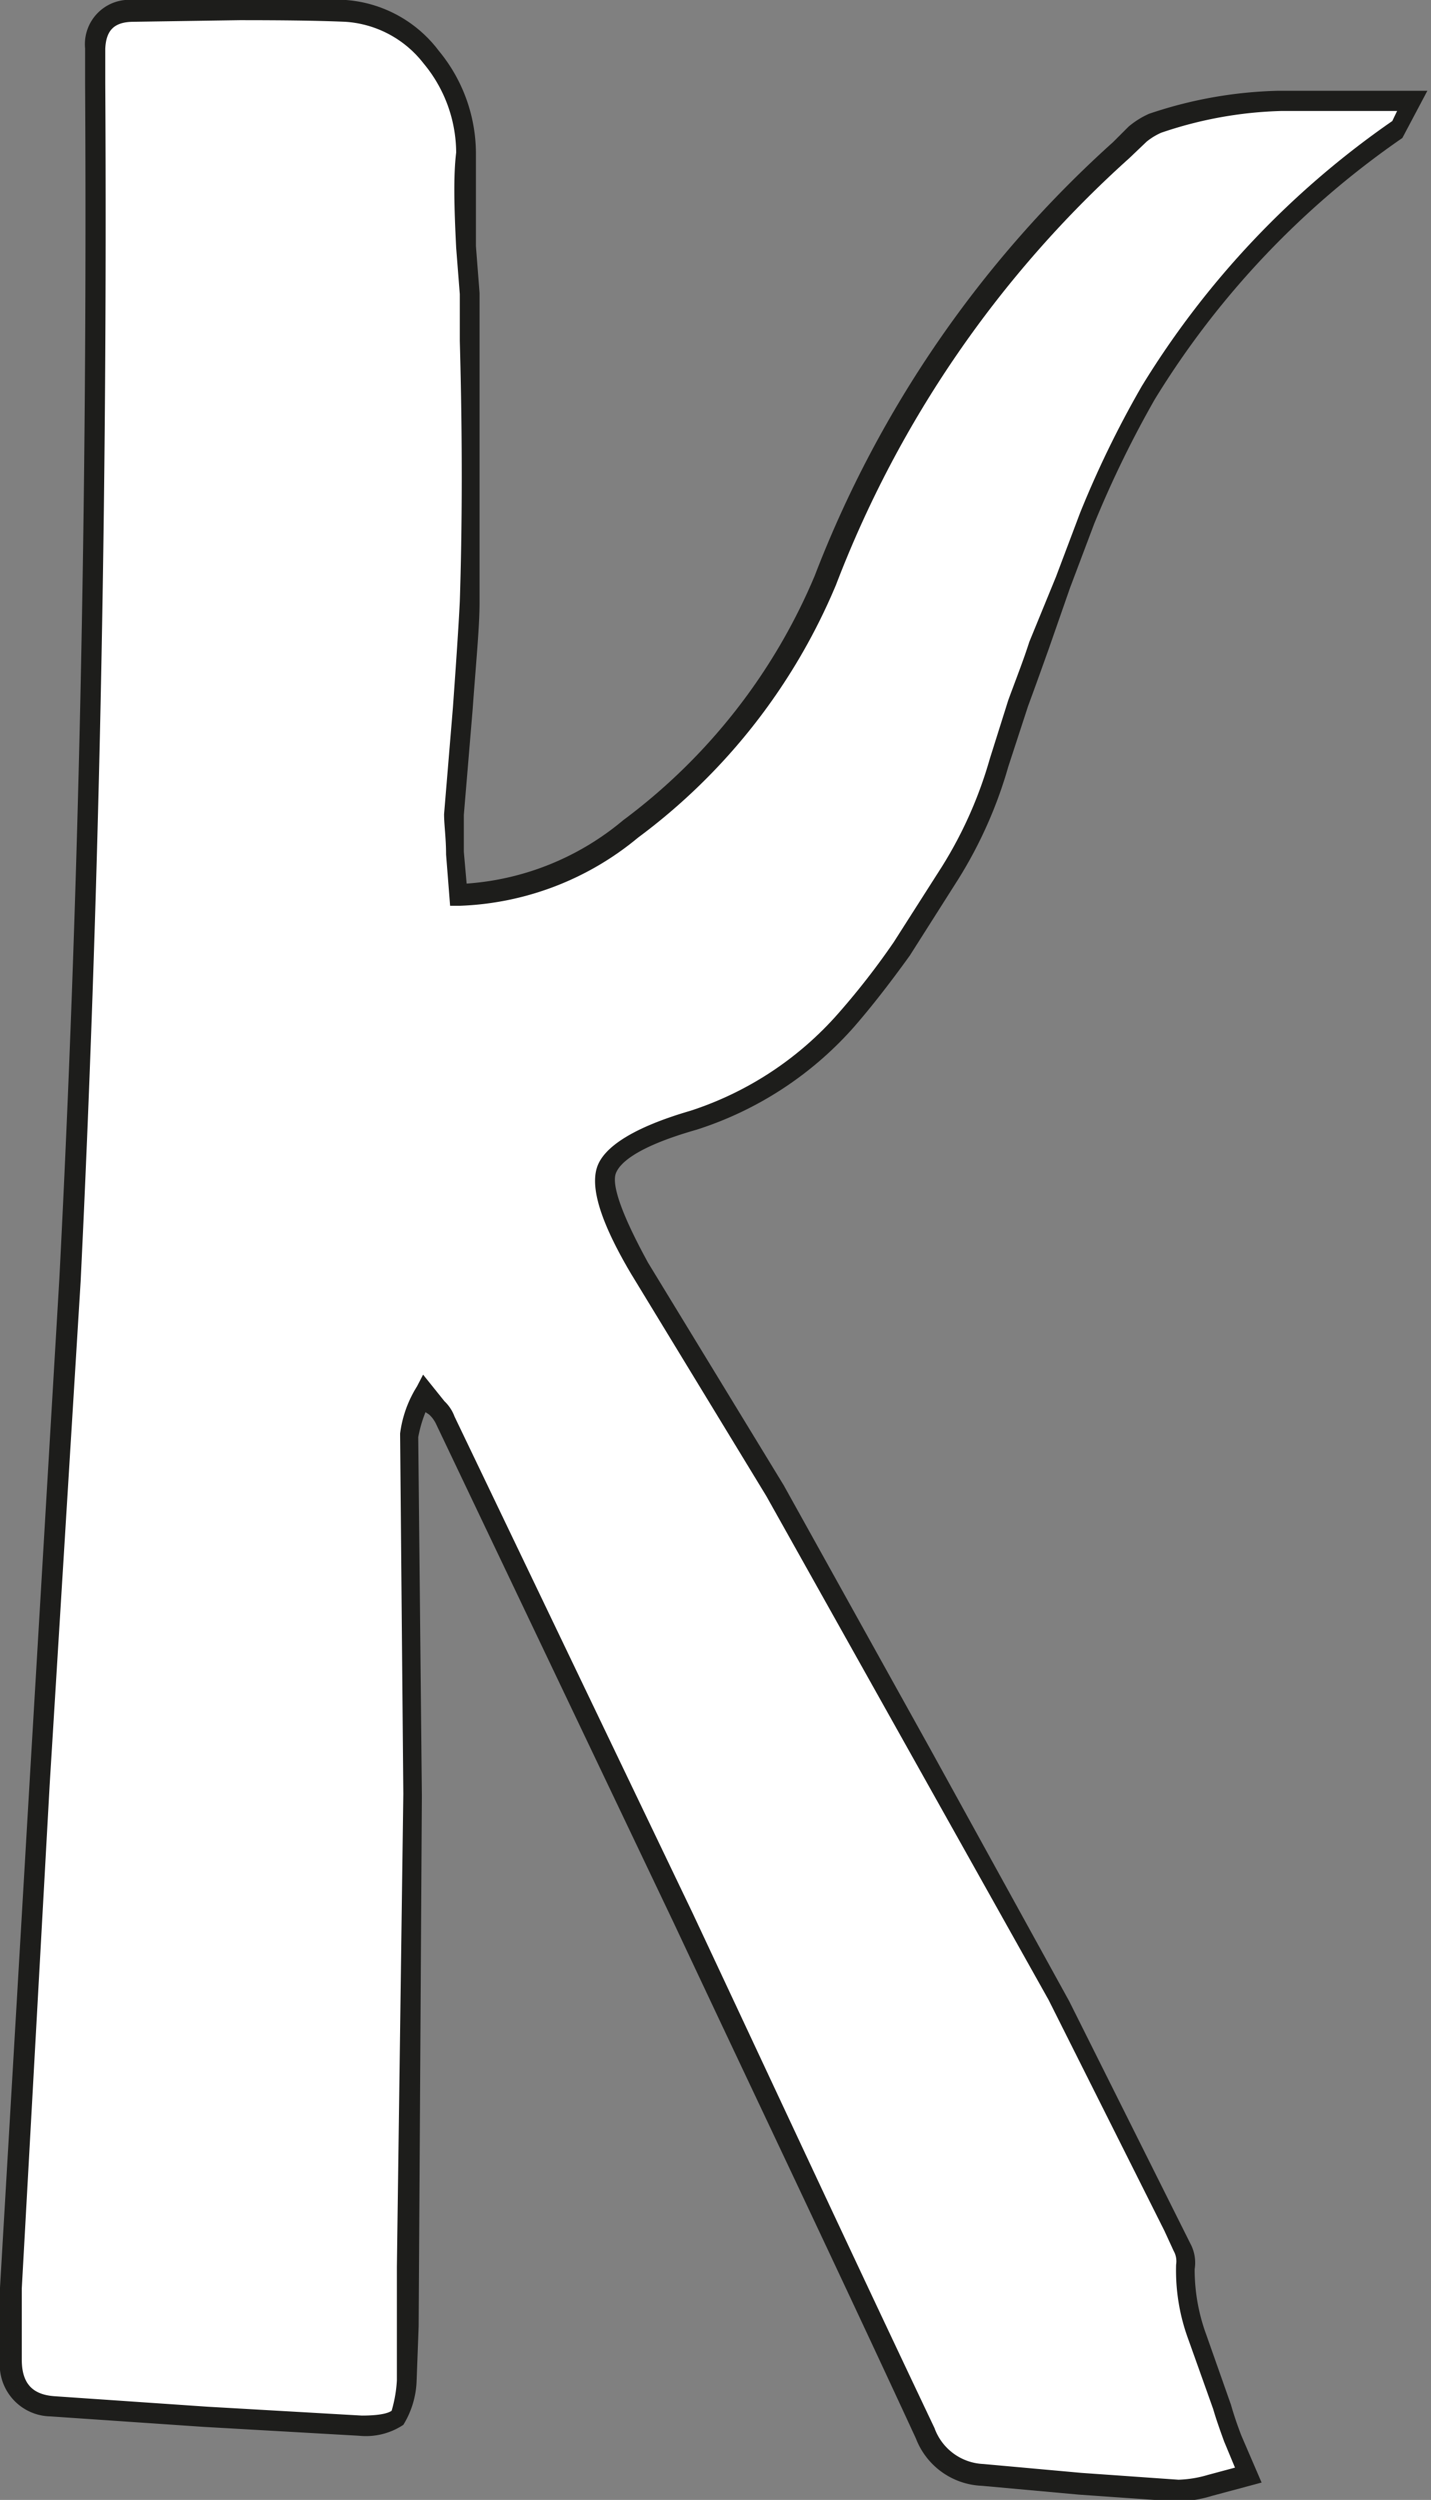
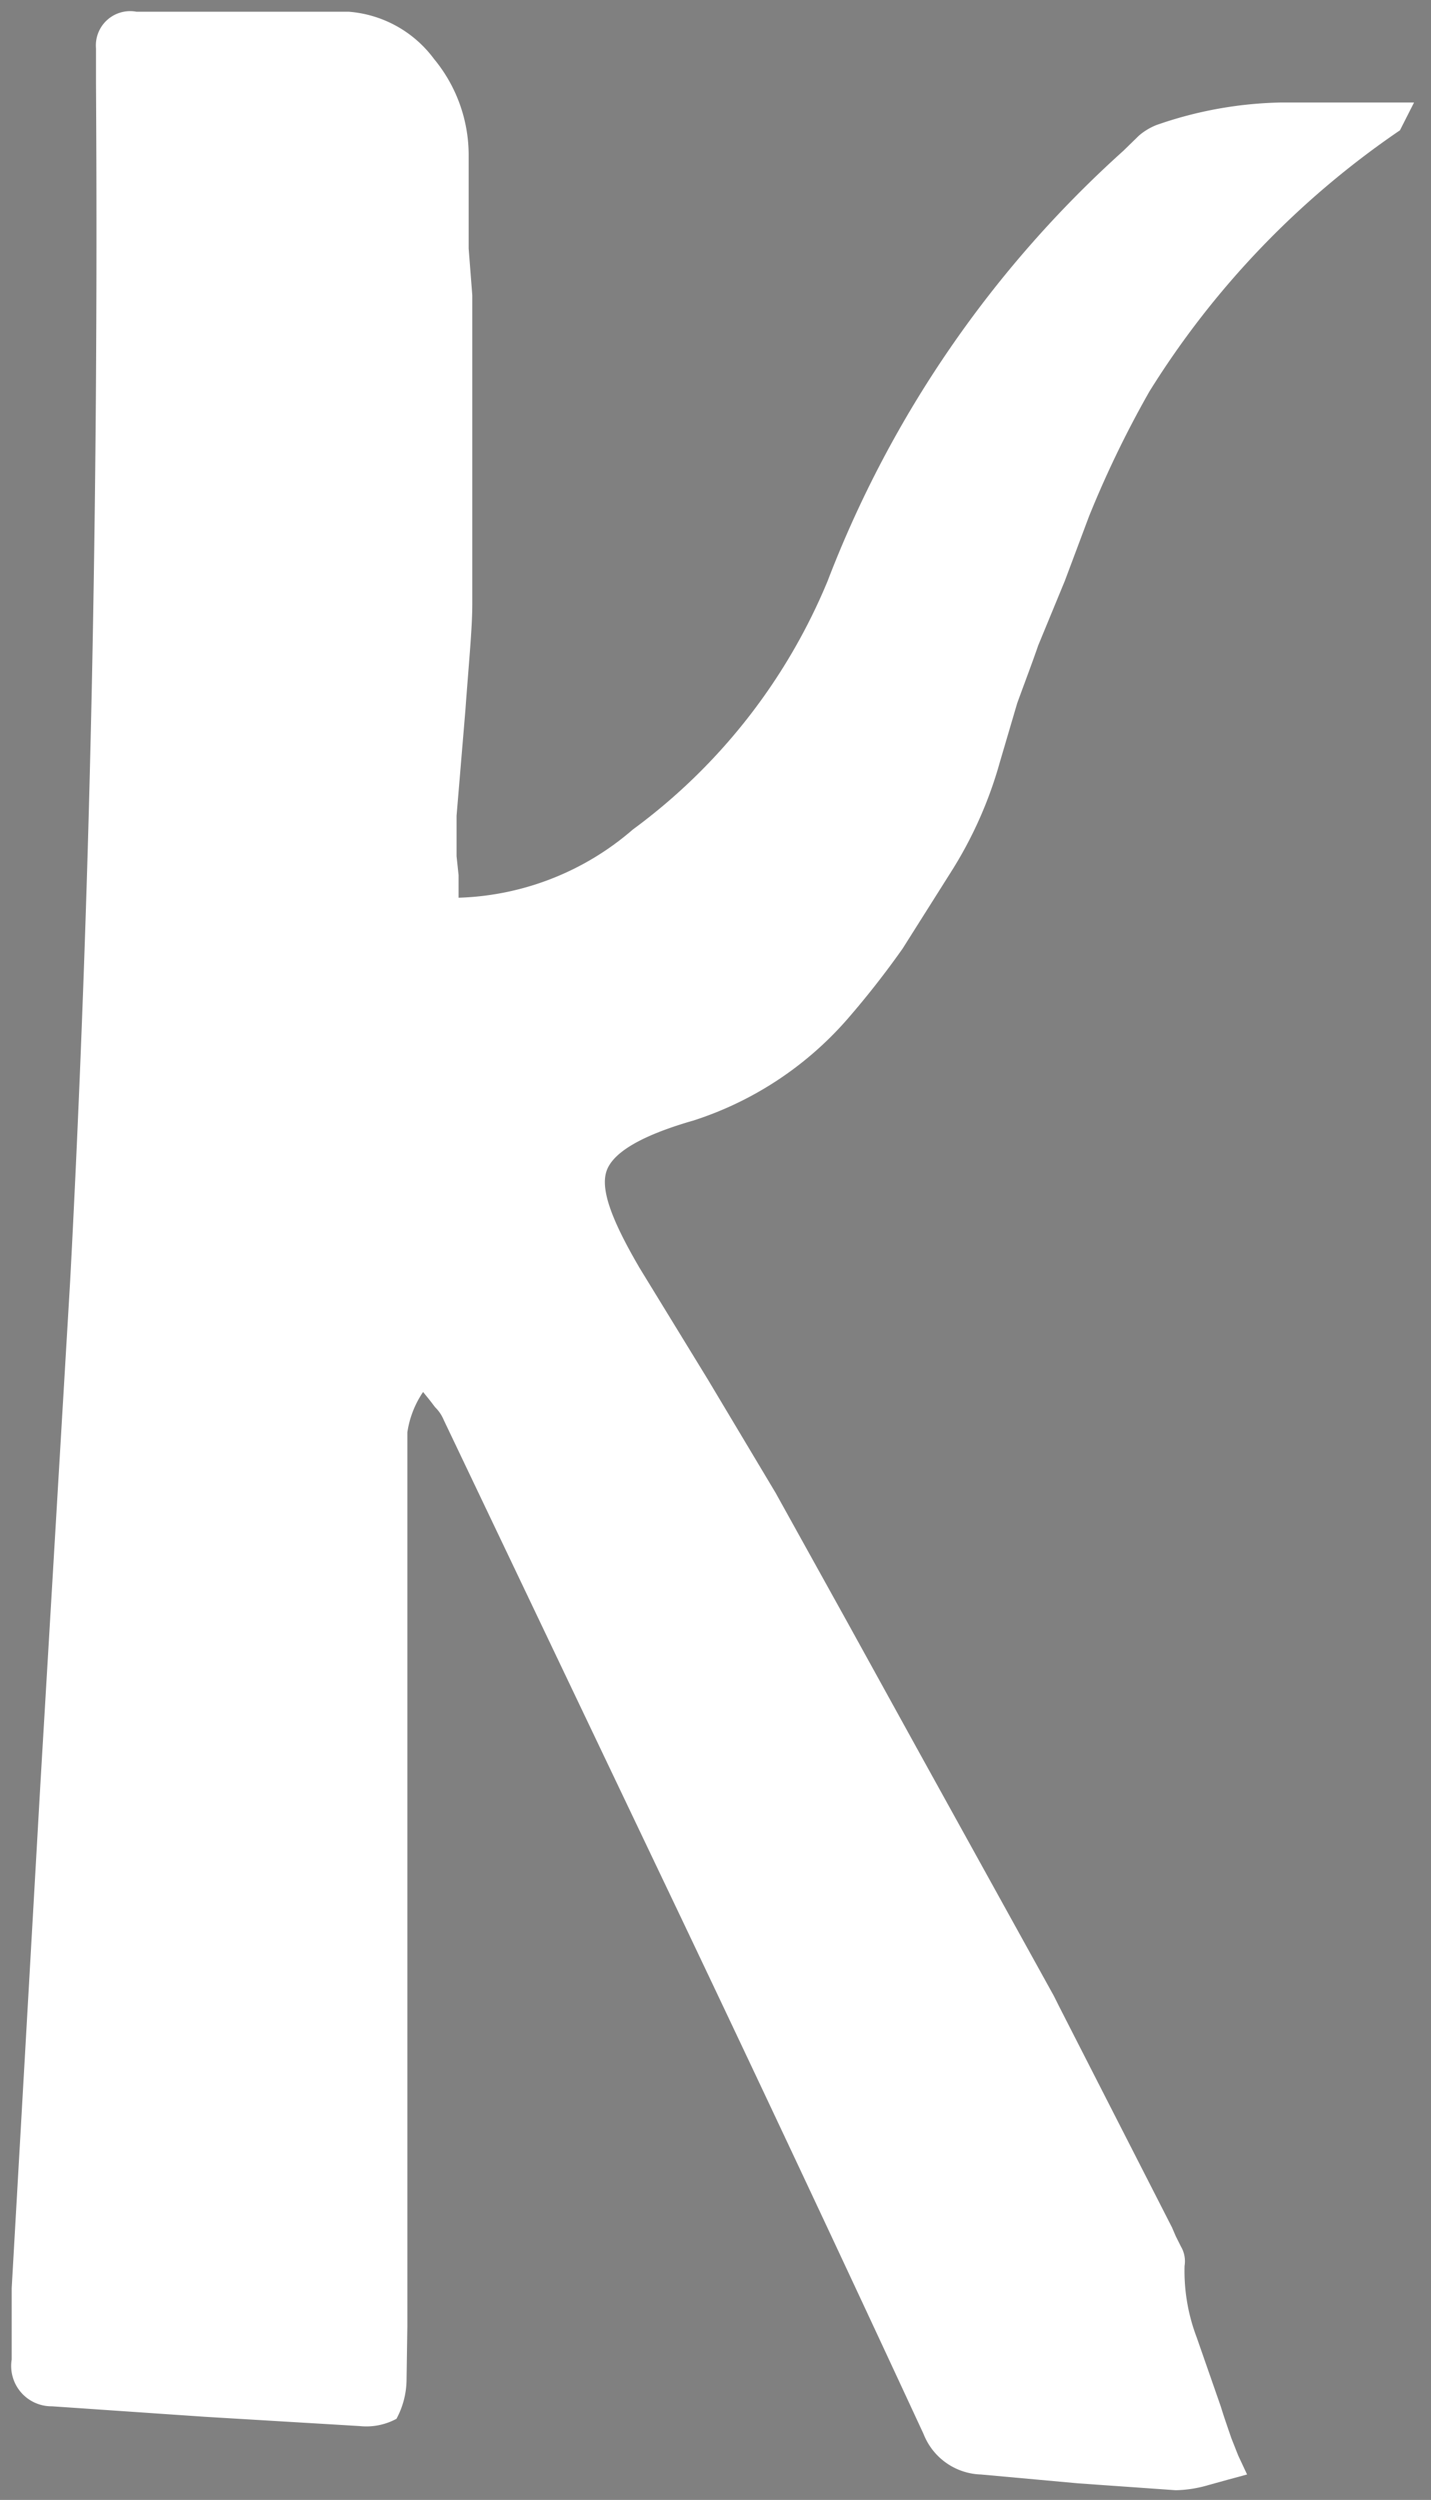
<svg xmlns="http://www.w3.org/2000/svg" id="Layer_1" data-name="Layer 1" viewBox="0 0 35.48 61.96">
  <rect x="0" y="0" width="35.48" height="61.96" fill="#808080" stroke="none" />
  <defs>
    <style>.cls-1{fill:#fff;}.cls-2{fill:#1d1d1b;}</style>
  </defs>
  <path class="cls-1" d="M15.69,20.56a14.54,14.54,0,0,0,4.83-6.16A27.64,27.64,0,0,1,27.85,3.74l.39-.38a1.54,1.54,0,0,1,.43-.26,9.89,9.89,0,0,1,3.11-.56l1.59,0c.72,0,1.28,0,1.69,0l-.35.69A21.68,21.68,0,0,0,28.5,9.7,25.83,25.83,0,0,0,27,12.8l-.6,1.6L25.74,16c-.14.41-.32.88-.52,1.43l-.43,1.46a10.18,10.18,0,0,1-1.21,2.72l-.6.95-.6.95A22.11,22.11,0,0,1,21,25.27a8.53,8.53,0,0,1-3.8,2.5c-1.29.37-2,.79-2.16,1.25s.13,1.23.82,2.41l1.69,2.76L19.23,37,21,40.19l1.81,3.28,3.32,6,.13.26,2.8,5.48.09.21.13.26a.72.72,0,0,1,.09.48,4.63,4.63,0,0,0,.3,1.77l.3.86.3.86c.06.2.15.46.26.78l.17.43.22.47-.48.13-.47.13a3.06,3.06,0,0,1-.82.13l-2.41-.17-2.42-.22a1.58,1.58,0,0,1-1.42-1q-2.94-6.34-6-12.77L11,35.19a.94.94,0,0,0-.21-.31l-.13-.17-.17-.21a2.4,2.4,0,0,0-.39,1v1l0,4,0,4,0,5.87,0,5.86v1.42L10.08,59a2.08,2.08,0,0,1-.25.95,1.57,1.57,0,0,1-.91.18L5.08,59.9l-3.79-.26a1,1,0,0,1-1-1.16l0-1.77L1,44.24l.74-12.5q.74-14,.64-29.68V1.2a.85.85,0,0,1,1-.91l2.63,0c1,0,1.91,0,2.63,0a2.91,2.91,0,0,1,2.12,1.17,3.74,3.74,0,0,1,.86,2.37c0,.58,0,1.35,0,2.33l.09,1.16,0,1.17q0,3.75,0,6.47c0,.63-.09,1.51-.17,2.63l-.22,2.63c0,.23,0,.55,0,1l.05.47,0,.56A6.91,6.91,0,0,0,15.69,20.56Z" />
-   <path class="cls-2" d="M29.19,62l-2.43-.17-2.42-.22a1.83,1.83,0,0,1-1.63-1.17c-1.95-4.22-4-8.51-6-12.77L10.81,35.29a.75.75,0,0,0-.17-.23L10.55,35a3.17,3.17,0,0,0-.18.62l.09,8.89-.08,13.15L10.33,59A2.22,2.22,0,0,1,10,60.1a1.68,1.68,0,0,1-1.1.27l-3.85-.22-3.8-.26A1.28,1.28,0,0,1,0,58.48L0,56.7.73,44.23l.74-12.51c.48-9.26.7-19.24.64-29.66V1.2A1.1,1.1,0,0,1,3.31,0L5.94,0h0C7,0,7.86,0,8.58,0a3.18,3.18,0,0,1,2.3,1.26,4,4,0,0,1,.92,2.53c0,.58,0,1.35,0,2.31l.09,1.16,0,1.18c0,2.5,0,4.68,0,6.49,0,.63-.09,1.51-.17,2.64l-.22,2.63c0,.21,0,.52,0,.91l.07.79a6.77,6.77,0,0,0,3.88-1.57h0a14.58,14.58,0,0,0,4.75-6.06,27.91,27.91,0,0,1,7.4-10.75l.38-.38a2.11,2.11,0,0,1,.51-.32,10.72,10.72,0,0,1,3.19-.57l1.6,0c.72,0,1.28,0,1.67,0l.44,0-.62,1.17a21.51,21.51,0,0,0-6.14,6.48,26.26,26.26,0,0,0-1.5,3.08l-.6,1.59L26,16.09c-.14.39-.31.87-.51,1.41L25,19a10.9,10.9,0,0,1-1.24,2.79l-1.2,1.89q-.77,1.07-1.41,1.8A8.76,8.76,0,0,1,17.27,28c-1.58.45-1.92.87-2,1.08s0,.76.8,2.22l3.36,5.51,3.63,6.53,3.45,6.26,3,6a1,1,0,0,1,.11.64,4.68,4.68,0,0,0,.29,1.63l.61,1.73c.06.21.14.46.26.77l.5,1.16-1.23.33A3.18,3.18,0,0,1,29.19,62ZM10.49,34.07l.53.66a1,1,0,0,1,.25.38l5.9,12.3c2,4.26,4,8.56,6,12.77a1.35,1.35,0,0,0,1.21.89l2.43.22,2.41.17a2.88,2.88,0,0,0,.73-.12l.67-.18-.27-.65c-.12-.33-.21-.59-.27-.8L29.47,58a4.94,4.94,0,0,1-.31-1.87.52.52,0,0,0-.06-.34l-.23-.5L26,49.57,19,37.08l-3.36-5.52c-.75-1.27-1-2.11-.84-2.62s.91-1,2.32-1.41a8.28,8.28,0,0,0,3.68-2.43,18.61,18.61,0,0,0,1.36-1.75l1.2-1.88a10.37,10.37,0,0,0,1.18-2.66L25,17.35c.21-.57.38-1,.52-1.44l.66-1.61.6-1.59a25,25,0,0,1,1.53-3.14A21.86,21.86,0,0,1,34.52,3l.12-.25c-.35,0-.77,0-1.27,0l-1.58,0a10,10,0,0,0-3,.54,1.59,1.59,0,0,0-.36.22L28,3.92a27.34,27.34,0,0,0-7.27,10.57,15,15,0,0,1-4.91,6.27,7.32,7.32,0,0,1-4.42,1.69h-.24l-.1-1.27c0-.41-.05-.74-.05-1l.22-2.65c.08-1.12.14-2,.17-2.62.06-1.8.07-4,0-6.46l0-1.16-.09-1.15c-.05-1-.07-1.78,0-2.36a3.47,3.47,0,0,0-.81-2.21A2.67,2.67,0,0,0,8.56.54C7.84.51,7,.5,5.94.5L3.32.54c-.48,0-.69.2-.71.67v.85C2.67,12.49,2.45,22.48,2,31.75L1.23,44.26.54,56.72l0,1.76c0,.58.25.87.81.91l3.79.26,3.83.22c.55,0,.7-.09.74-.12A3.29,3.29,0,0,0,9.84,59l0-1.36V56.19L10,44.46l-.08-8.93a2.88,2.88,0,0,1,.42-1.17Z" />
</svg>